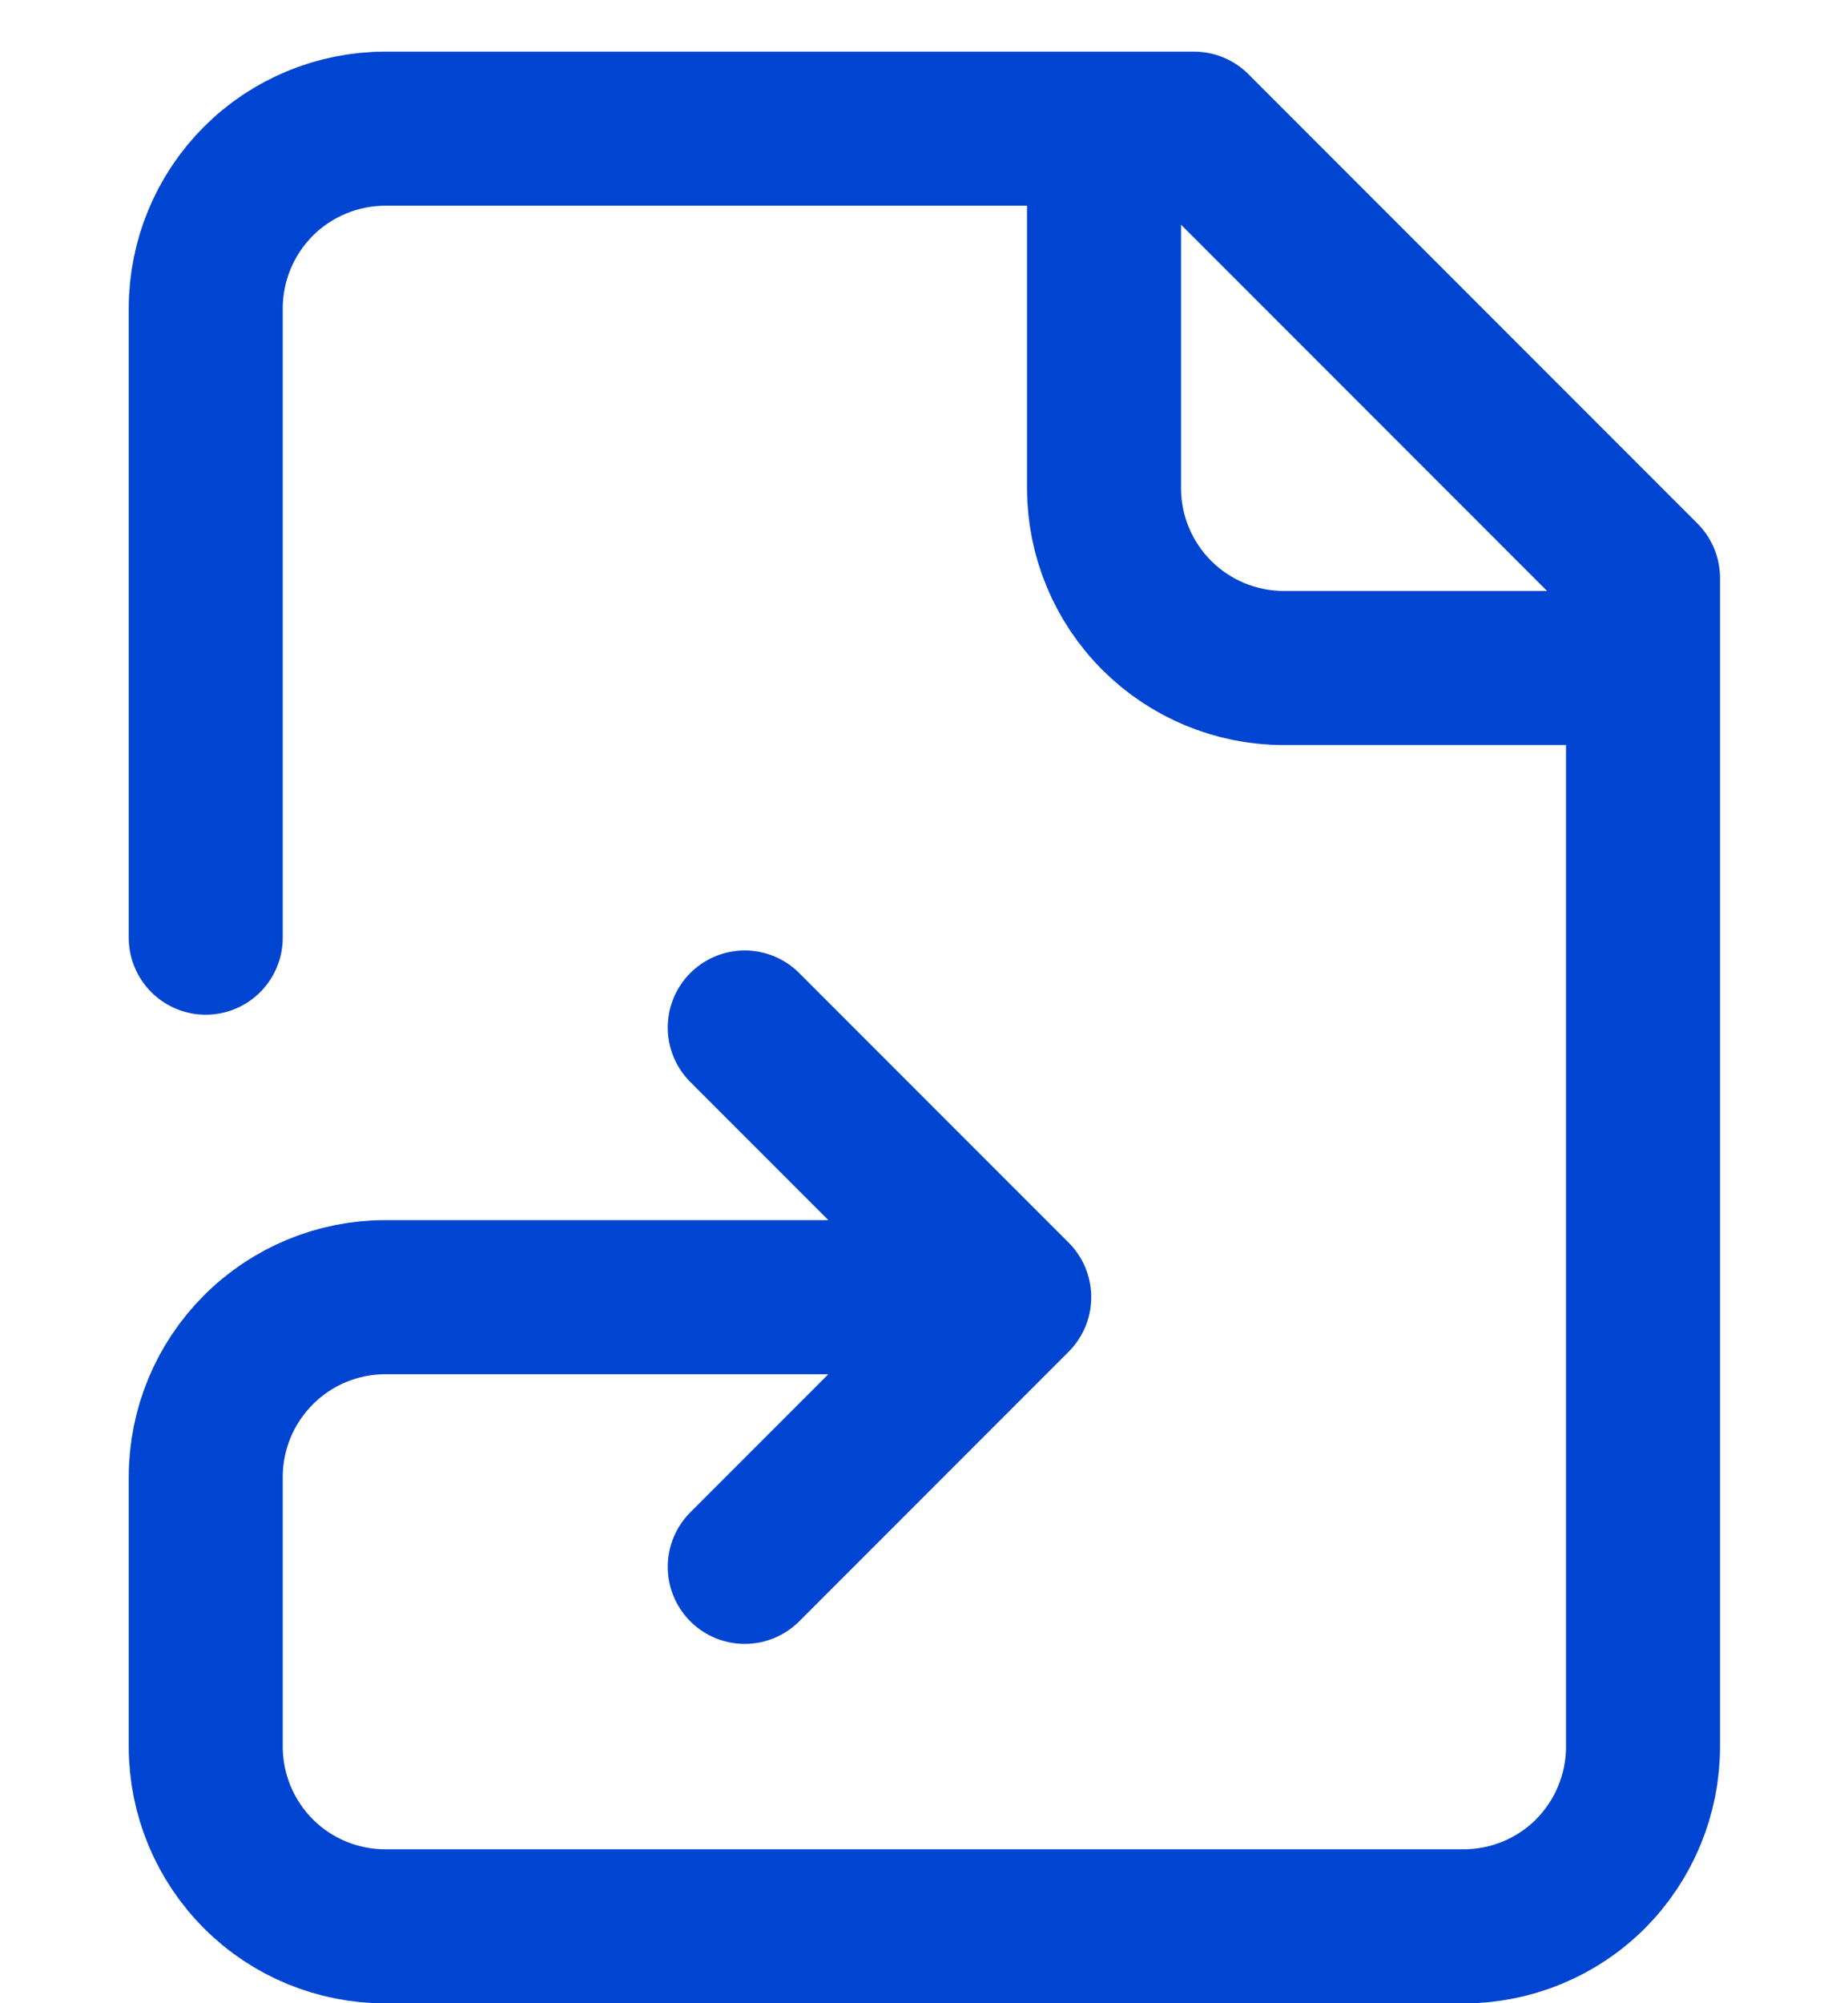
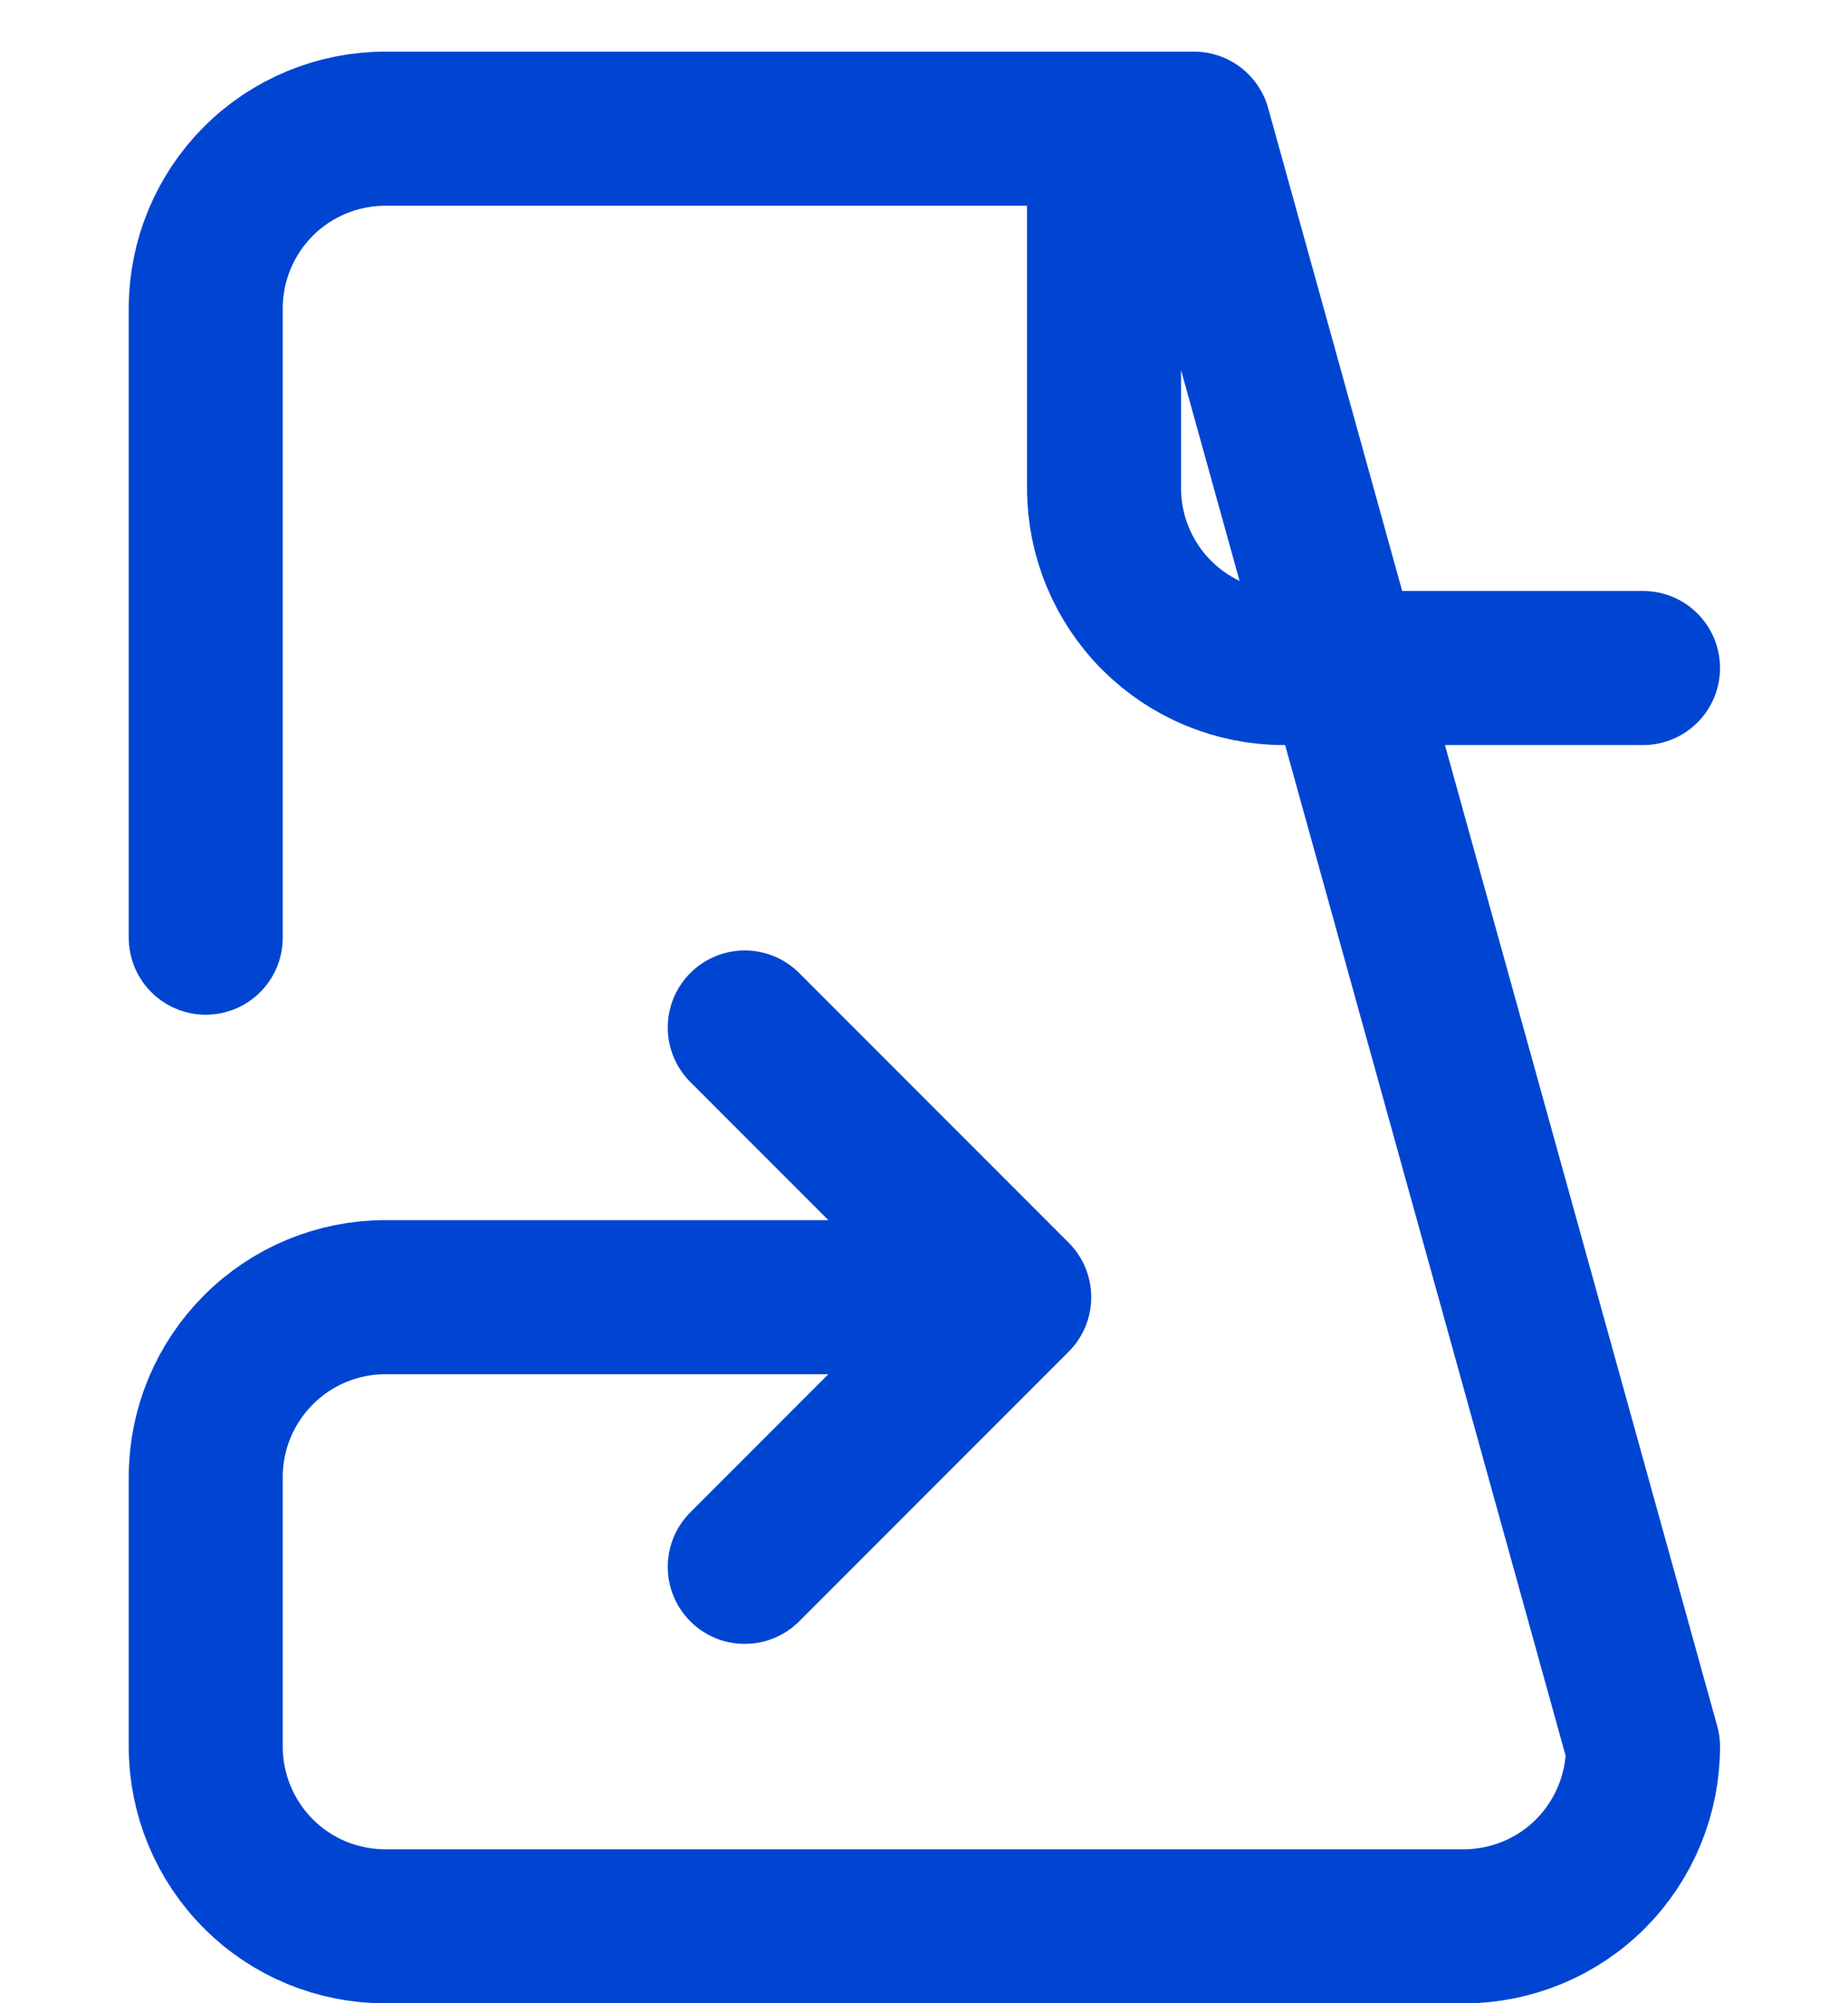
<svg xmlns="http://www.w3.org/2000/svg" width="12" height="13" viewBox="0 0 12 13" fill="none">
-   <path d="M4.836 10.168L6.586 8.418M6.586 8.418L4.836 6.668M6.586 8.418H2.503C2.193 8.418 1.896 8.541 1.678 8.76C1.459 8.979 1.336 9.275 1.336 9.585V11.335C1.336 11.644 1.459 11.941 1.678 12.16C1.896 12.379 2.193 12.501 2.503 12.501H9.503C9.812 12.501 10.109 12.379 10.328 12.16C10.546 11.941 10.669 11.644 10.669 11.335V3.751L7.753 0.835H2.503C2.193 0.835 1.896 0.958 1.678 1.176C1.459 1.395 1.336 1.692 1.336 2.001V6.085M7.169 0.835V3.168C7.169 3.477 7.292 3.774 7.511 3.993C7.73 4.212 8.027 4.335 8.336 4.335H10.669" stroke="#0045D1" stroke-linecap="round" stroke-linejoin="round" />
+   <path d="M4.836 10.168L6.586 8.418M6.586 8.418L4.836 6.668M6.586 8.418H2.503C2.193 8.418 1.896 8.541 1.678 8.76C1.459 8.979 1.336 9.275 1.336 9.585V11.335C1.336 11.644 1.459 11.941 1.678 12.16C1.896 12.379 2.193 12.501 2.503 12.501H9.503C9.812 12.501 10.109 12.379 10.328 12.16C10.546 11.941 10.669 11.644 10.669 11.335L7.753 0.835H2.503C2.193 0.835 1.896 0.958 1.678 1.176C1.459 1.395 1.336 1.692 1.336 2.001V6.085M7.169 0.835V3.168C7.169 3.477 7.292 3.774 7.511 3.993C7.73 4.212 8.027 4.335 8.336 4.335H10.669" stroke="#0045D1" stroke-linecap="round" stroke-linejoin="round" />
</svg>